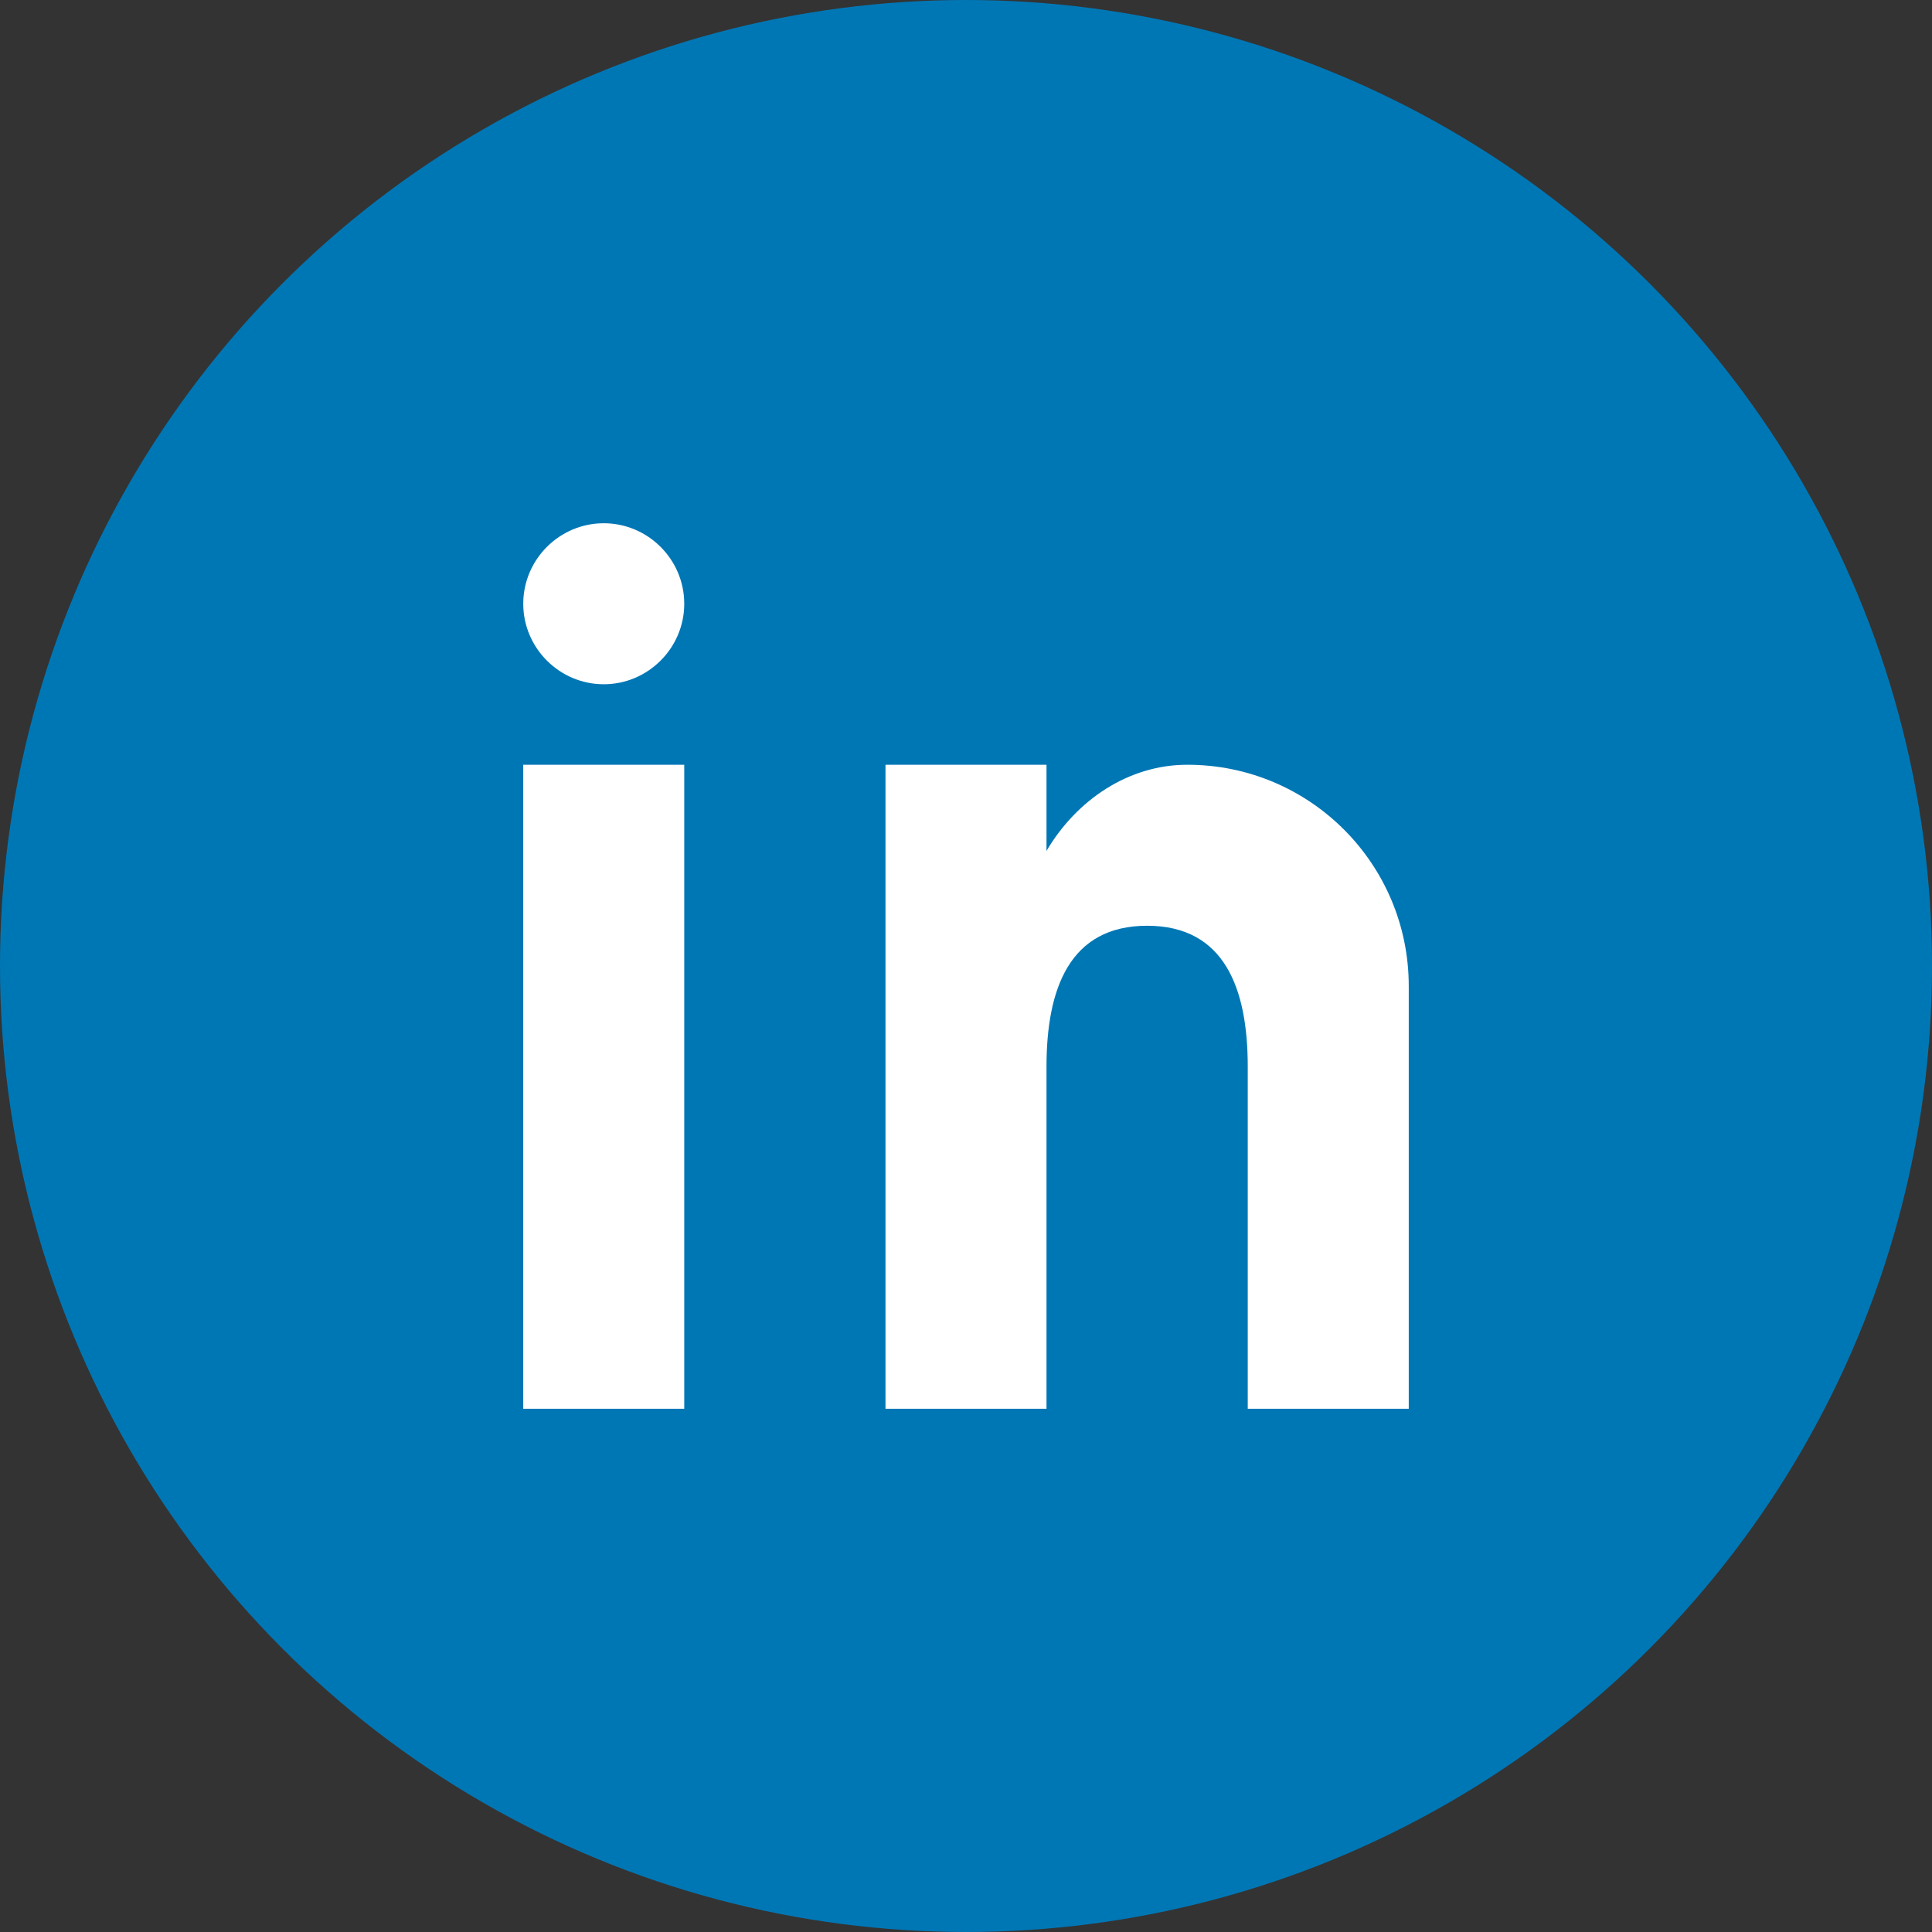
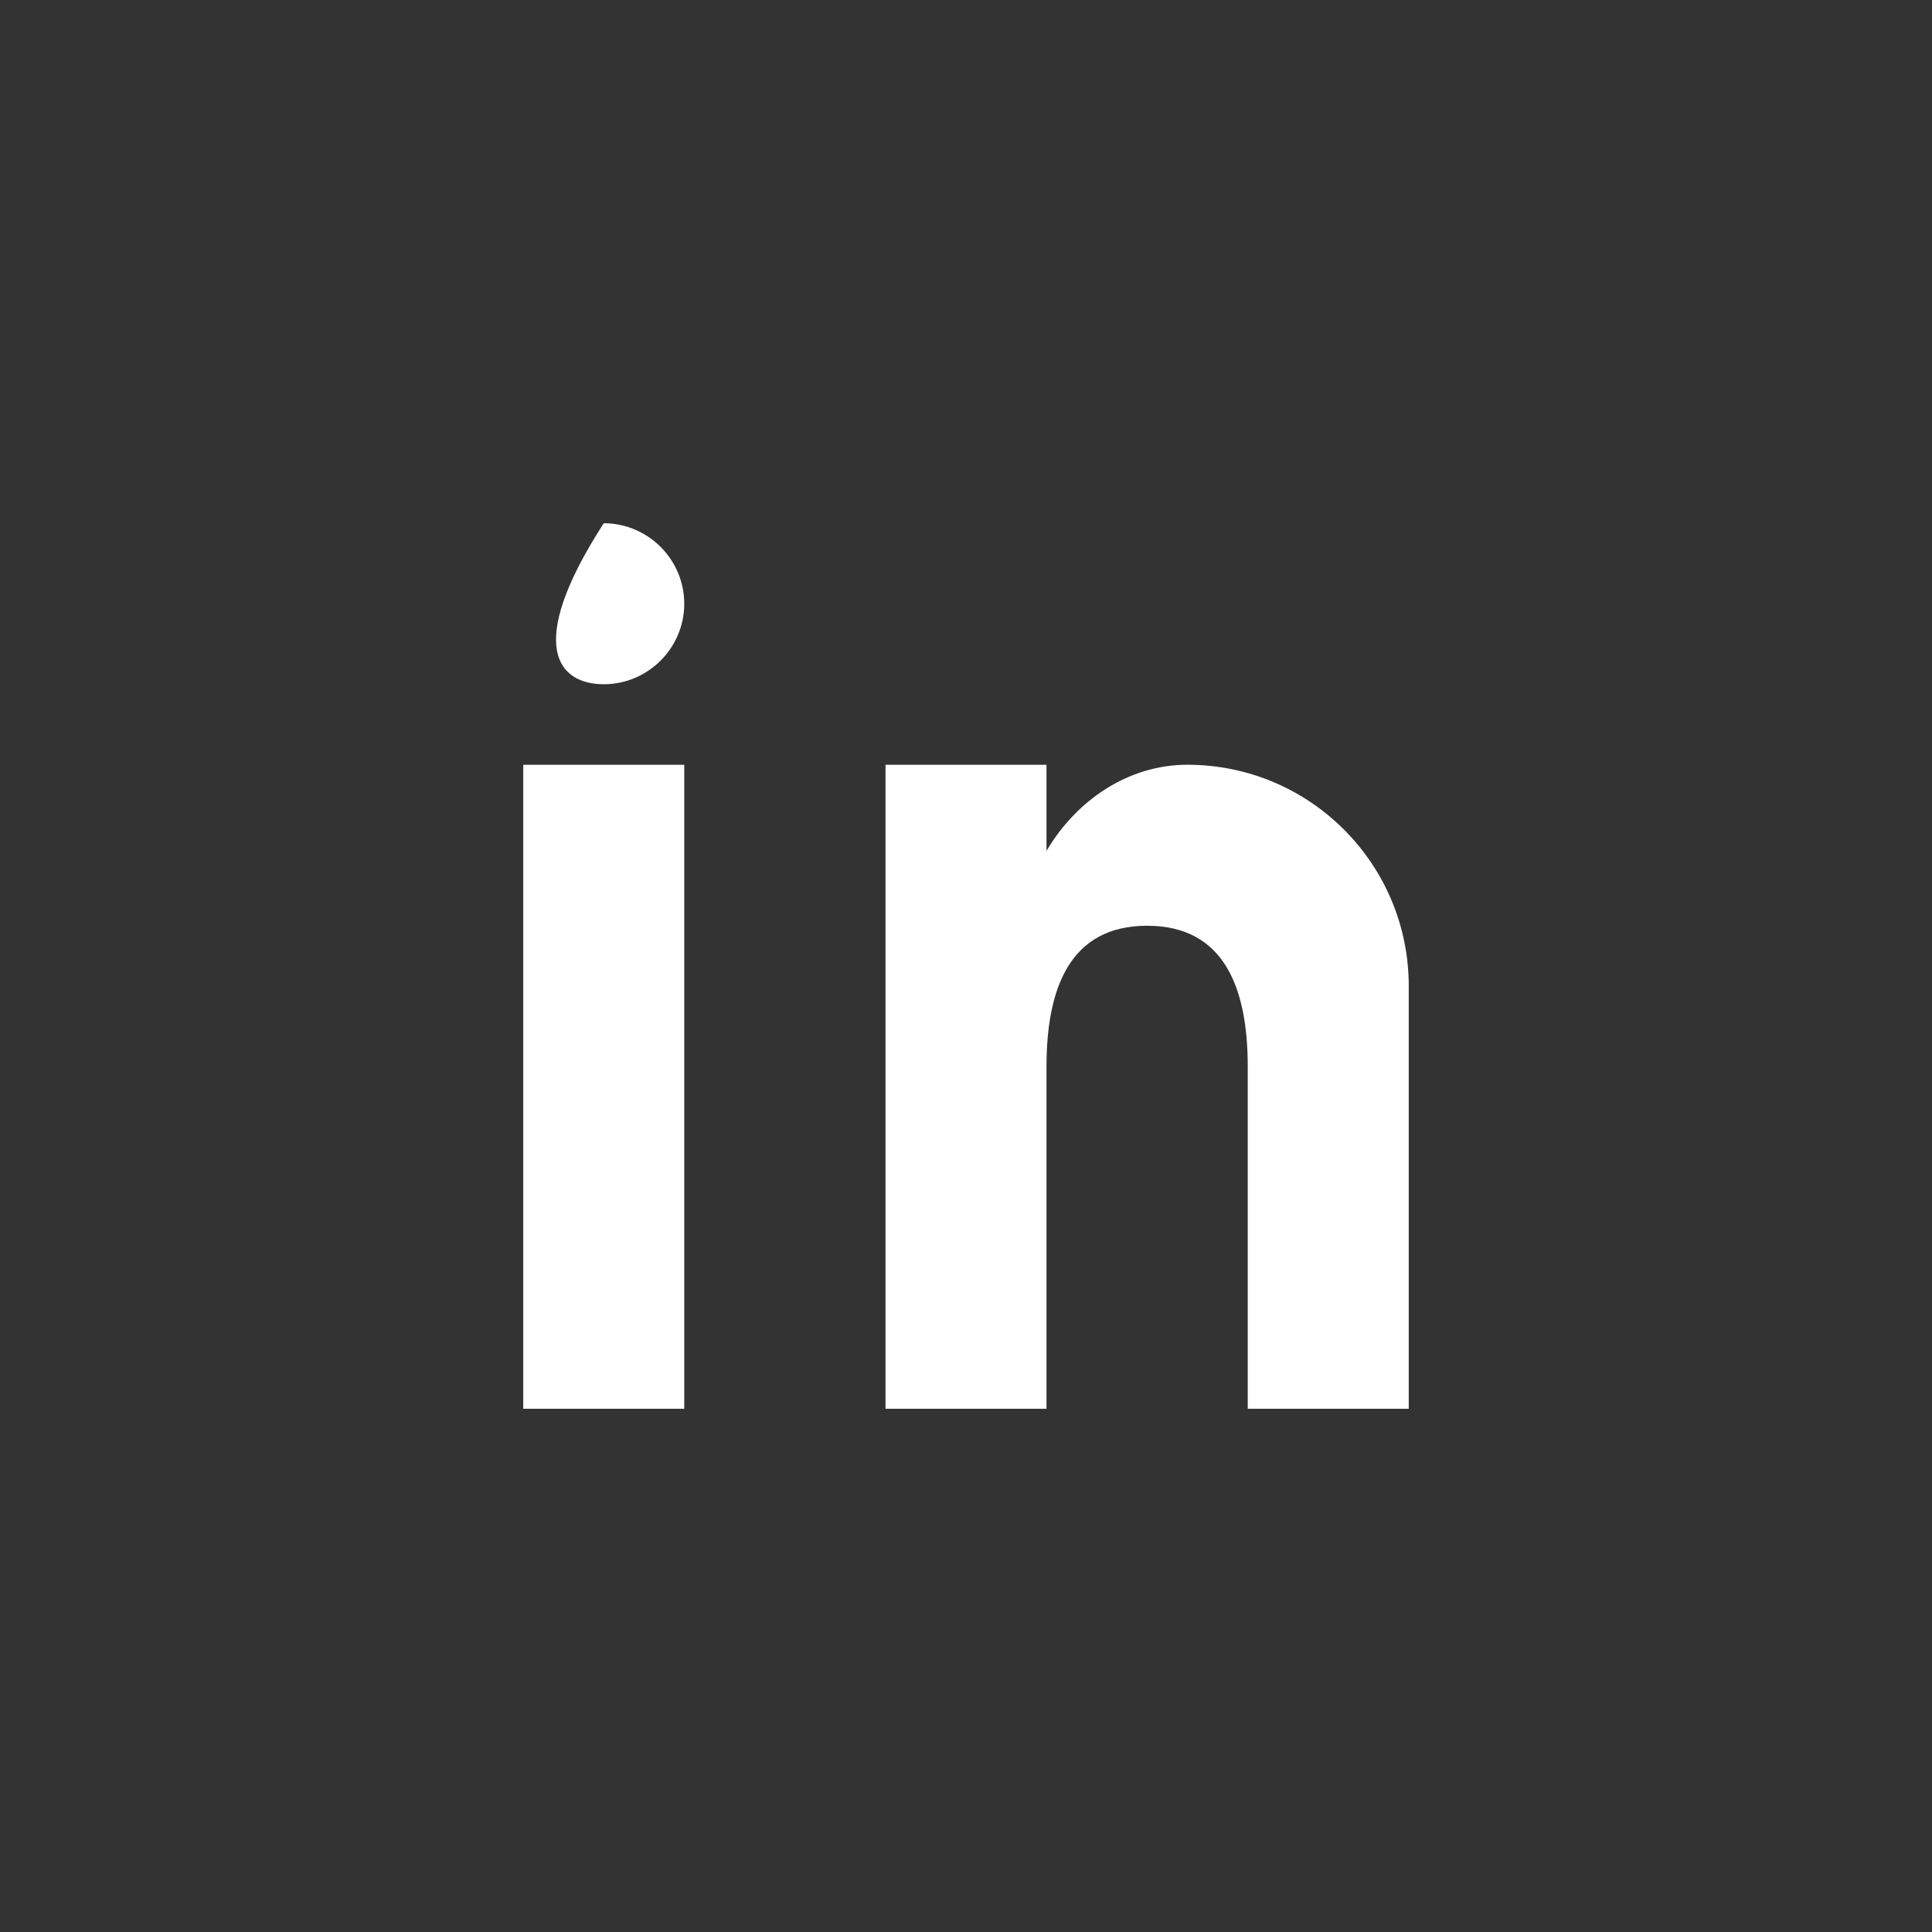
<svg xmlns="http://www.w3.org/2000/svg" width="33" height="33" viewBox="0 0 48 48" fill="none">
  <rect x="0" y="0" width="48" height="48" fill="#333333" stroke="none" />
-   <circle cx="24" cy="24" r="24" fill="#0077B5" />
-   <path d="M17 19H13V35H17V19ZM15 17C16.1 17 17 16.1 17 15C17 13.9 16.1 13 15 13C13.9 13 13 13.9 13 15C13 16.1 13.9 17 15 17ZM35 35H31V26.5C31 24.57 30.43 23 28.5 23C26.57 23 26 24.57 26 26.5V35H22V19H26V21.14C26.75 19.87 28.04 19 29.5 19C32.54 19 35 21.46 35 24.5V35Z" fill="white" />
+   <path d="M17 19H13V35H17V19ZM15 17C16.1 17 17 16.1 17 15C17 13.9 16.1 13 15 13C13 16.1 13.9 17 15 17ZM35 35H31V26.5C31 24.57 30.43 23 28.5 23C26.57 23 26 24.57 26 26.5V35H22V19H26V21.14C26.75 19.87 28.04 19 29.5 19C32.54 19 35 21.46 35 24.5V35Z" fill="white" />
</svg>